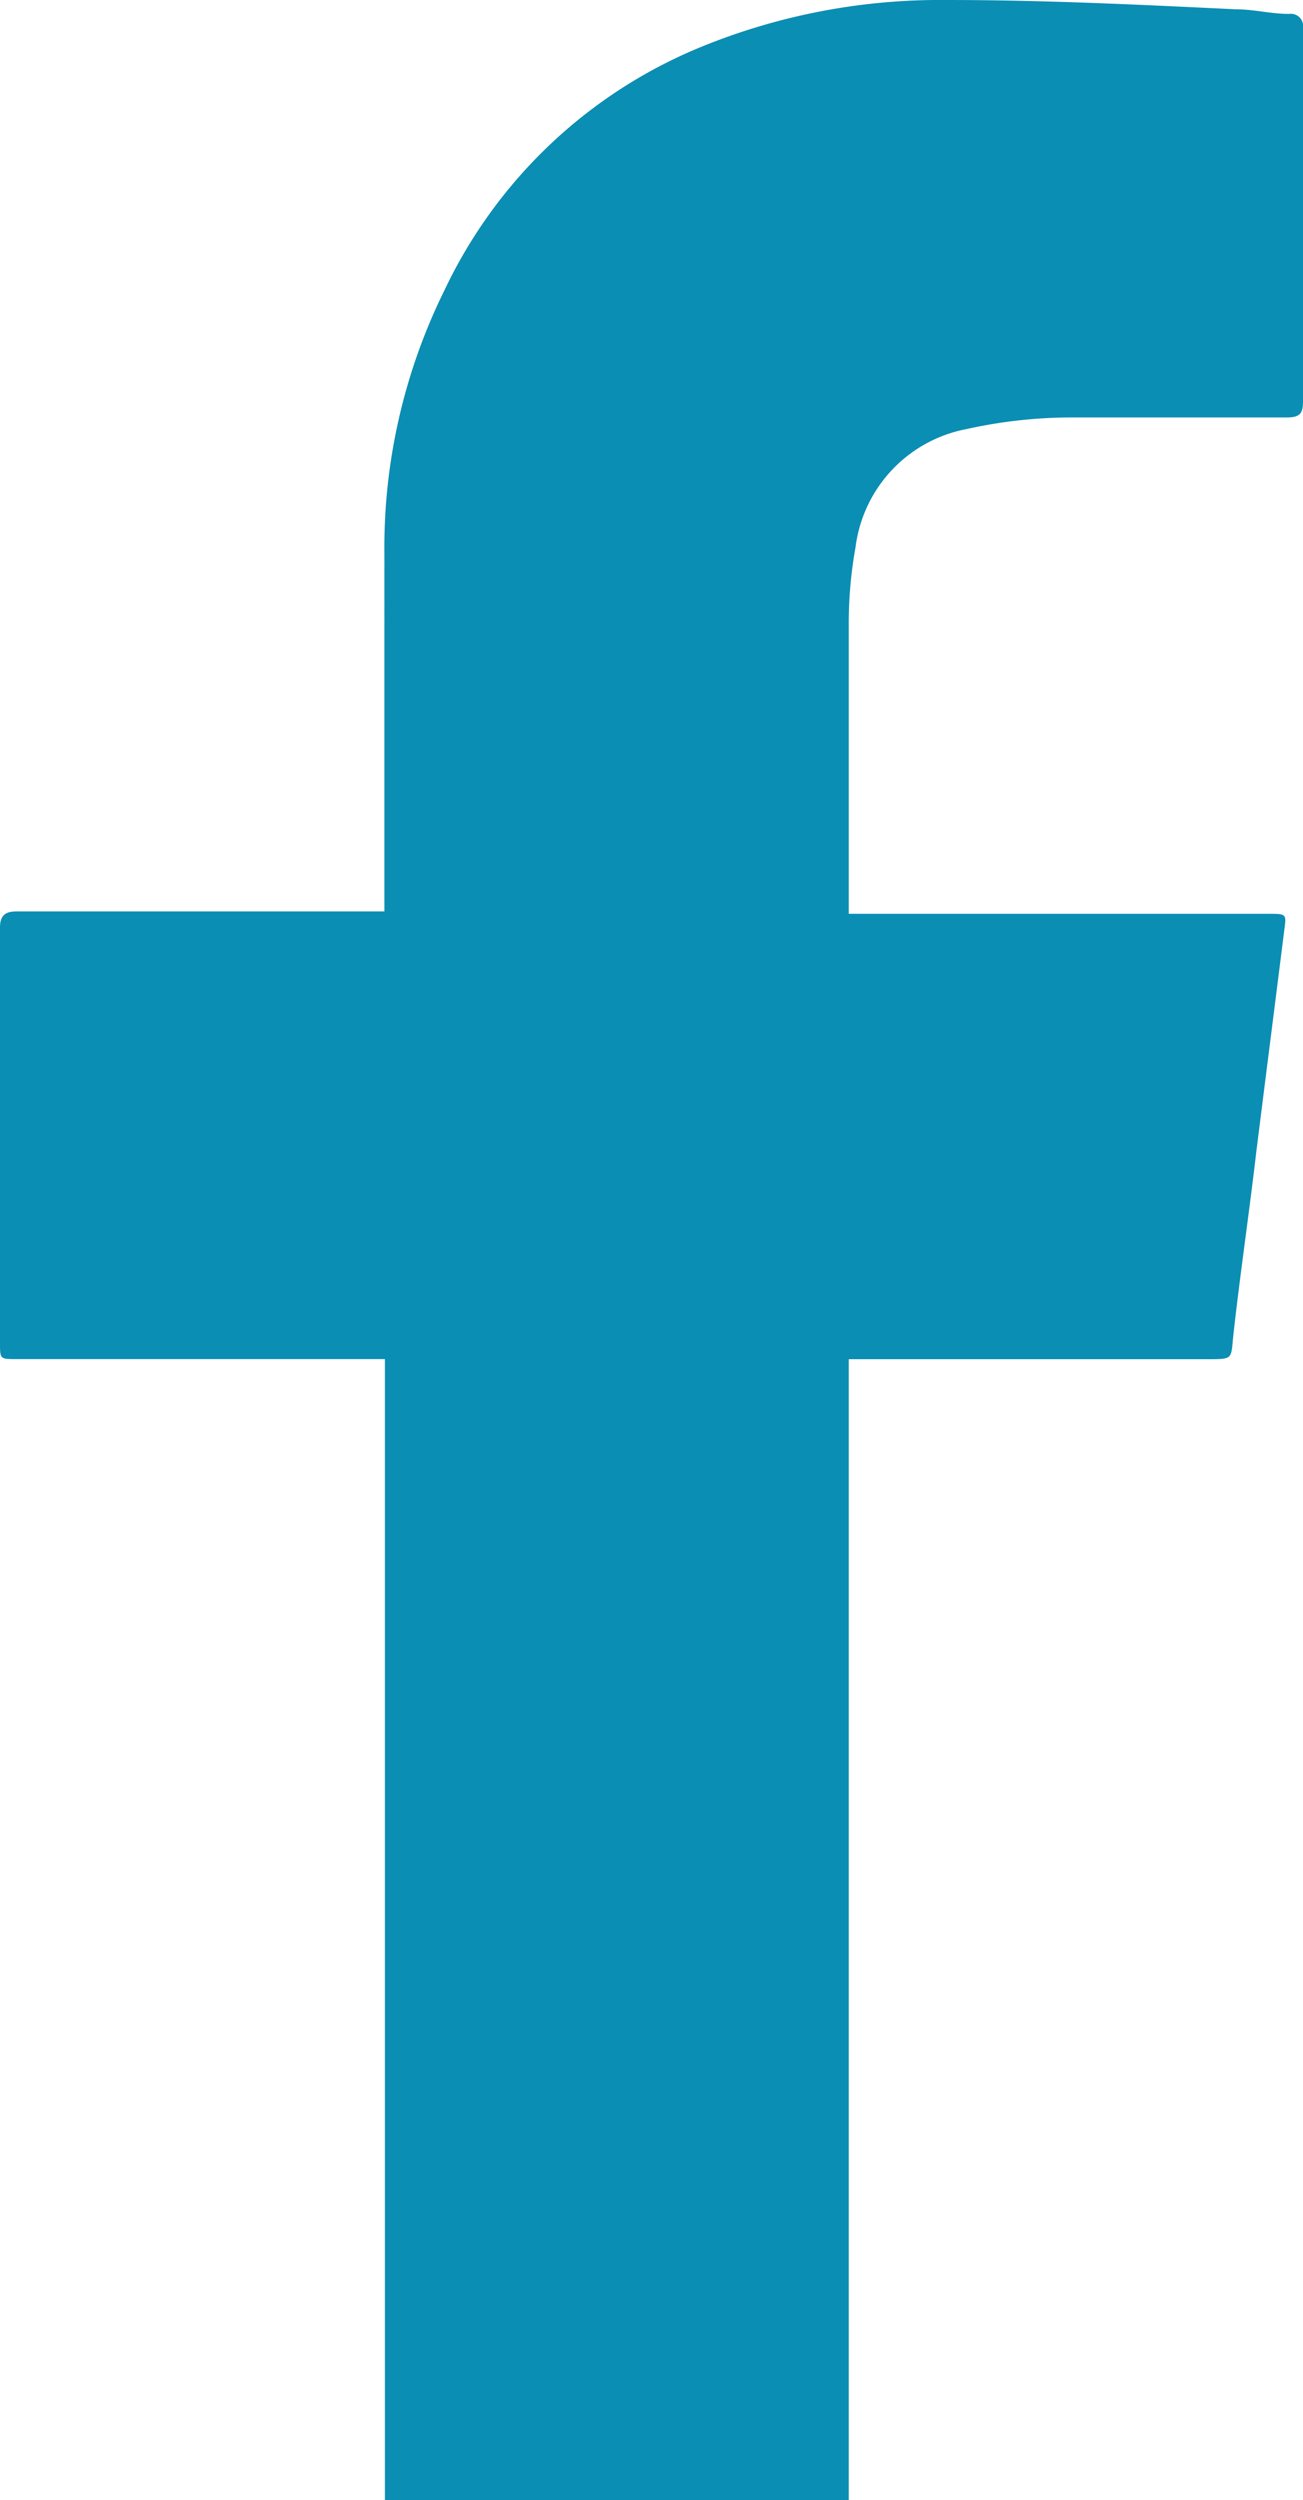
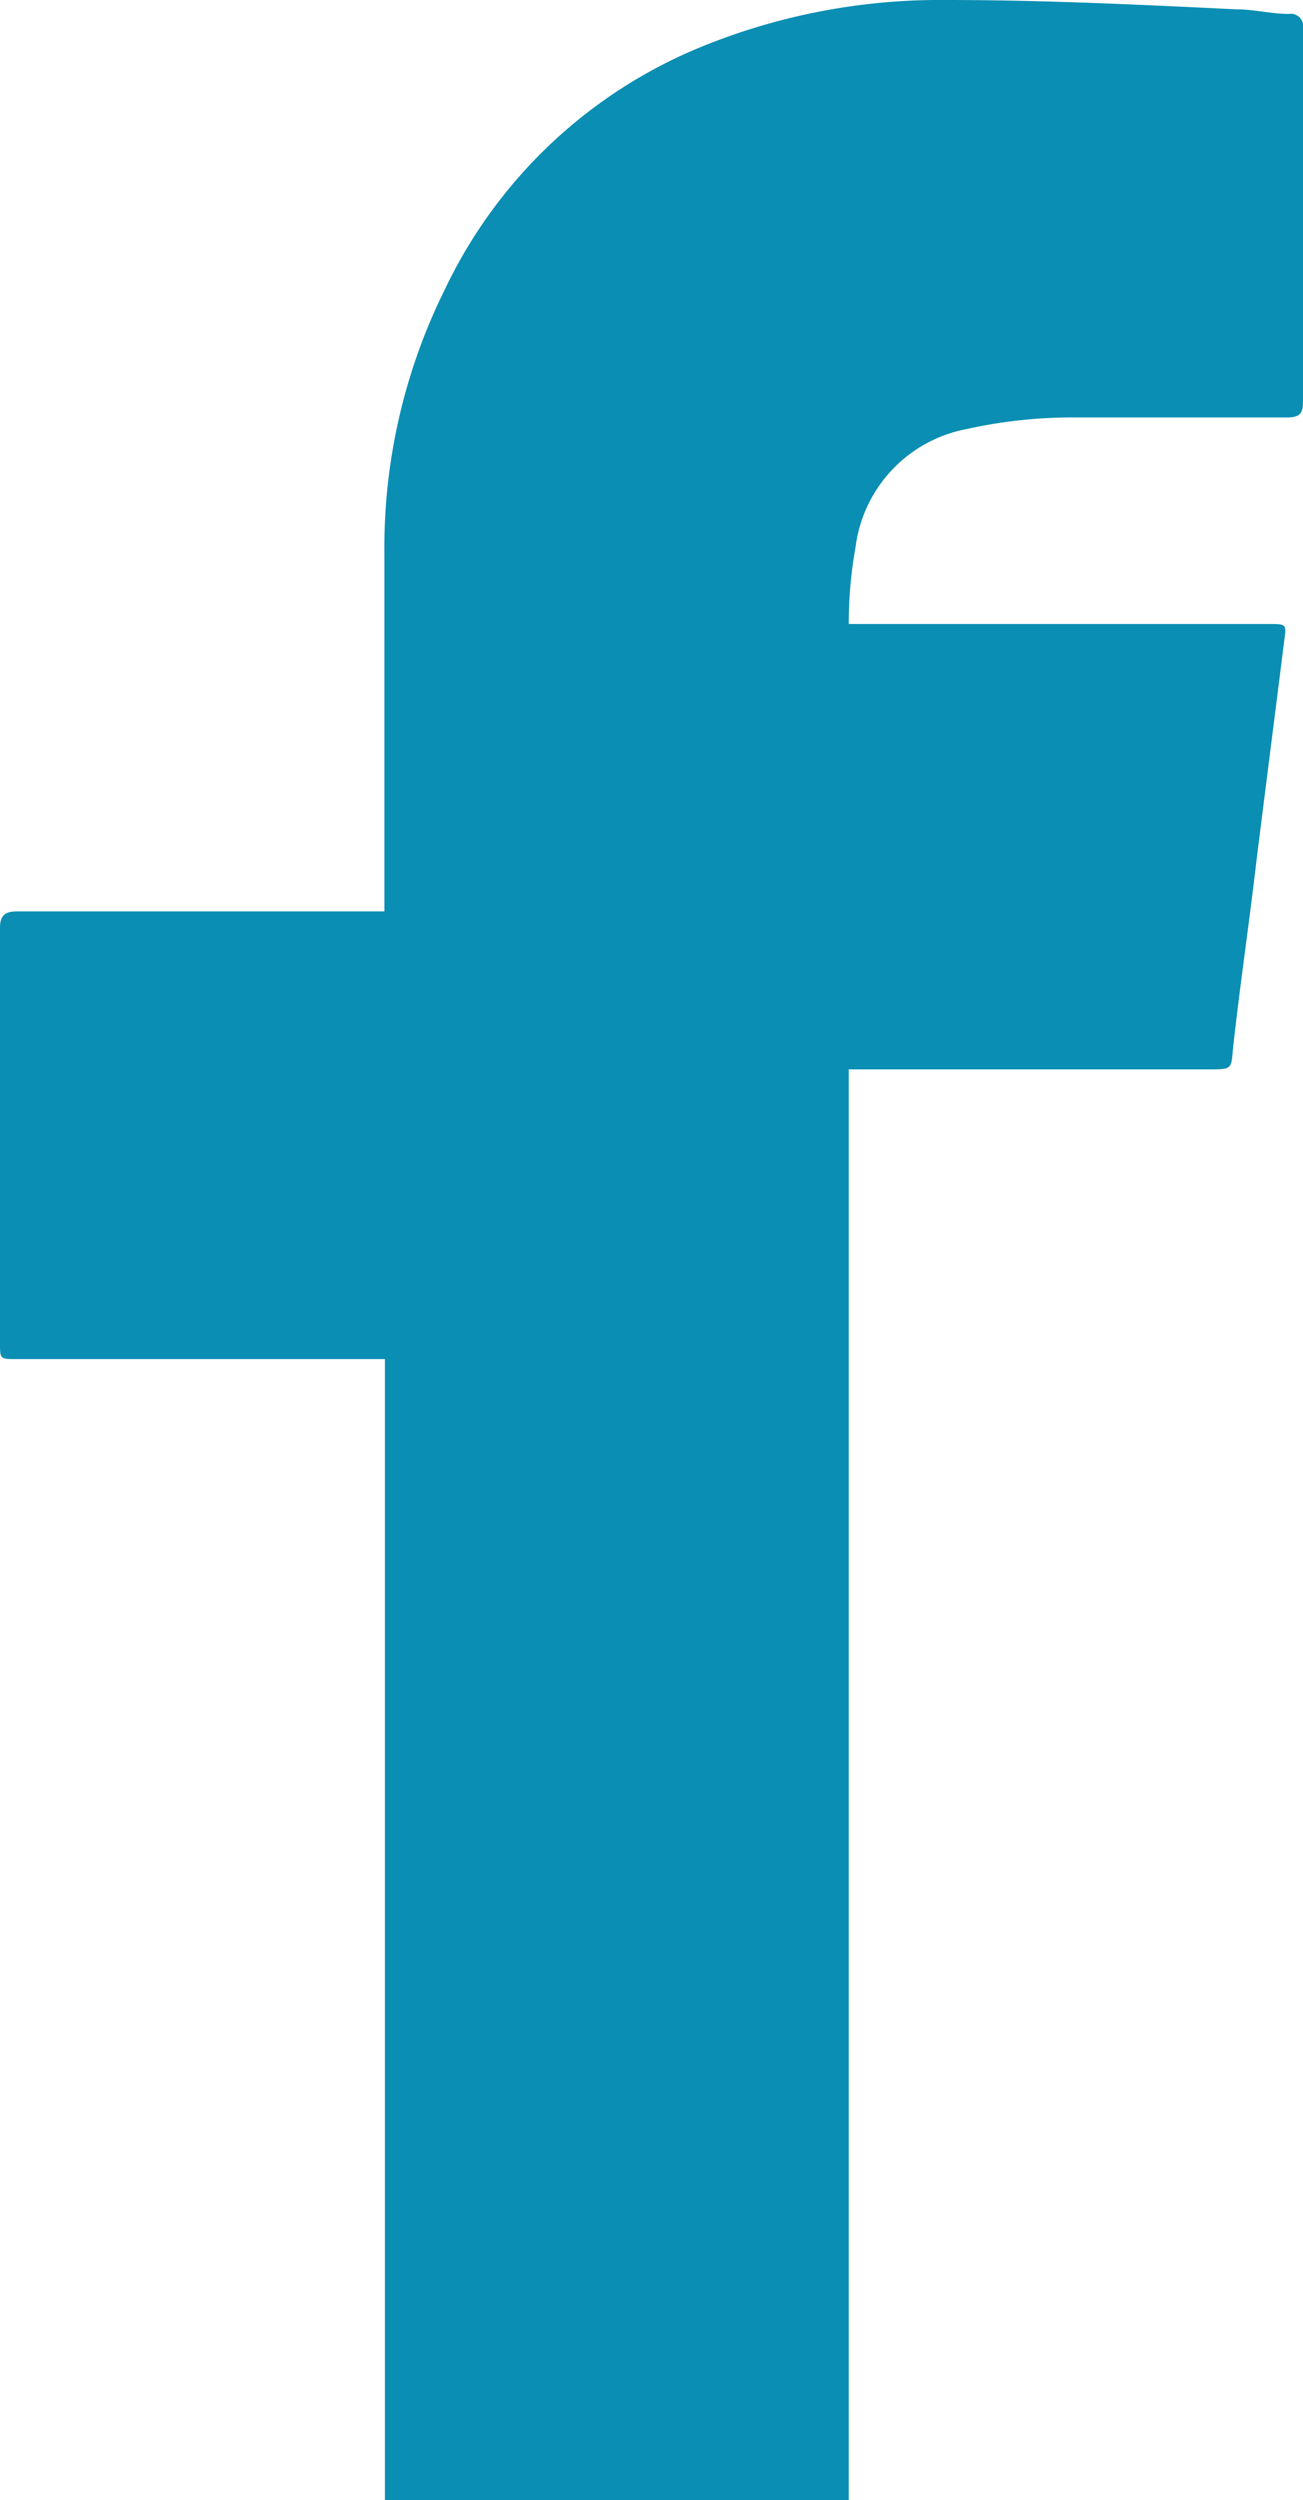
<svg xmlns="http://www.w3.org/2000/svg" width="12.742" height="24.441" viewBox="0 0 12.742 24.441">
-   <path id="fb" d="M3.764,24.419V13.286H.159c-.159,0-.159,0-.159-.159V9.069c0-.113.045-.159.159-.159h3.6V5.419a5.682,5.682,0,0,1,.589-2.585A4.78,4.78,0,0,1,6.87.453,6.172,6.172,0,0,1,9.251,0c.952,0,1.882.045,2.834.091.181,0,.34.045.521.045a.12.12,0,0,1,.136.136v3.65c0,.113-.023.159-.159.159H10.429a4.765,4.765,0,0,0-.975.113A1.348,1.348,0,0,0,8.366,5.351,4.175,4.175,0,0,0,8.3,6.1V8.933h4.1c.181,0,.181,0,.159.159-.091.726-.181,1.428-.272,2.154-.068.589-.159,1.2-.227,1.814-.023.227,0,.227-.249.227H8.3V24.441H3.764Z" fill="#0a8eb3" />
+   <path id="fb" d="M3.764,24.419V13.286H.159c-.159,0-.159,0-.159-.159V9.069c0-.113.045-.159.159-.159h3.6V5.419a5.682,5.682,0,0,1,.589-2.585A4.78,4.78,0,0,1,6.87.453,6.172,6.172,0,0,1,9.251,0c.952,0,1.882.045,2.834.091.181,0,.34.045.521.045a.12.12,0,0,1,.136.136v3.65c0,.113-.023.159-.159.159H10.429a4.765,4.765,0,0,0-.975.113A1.348,1.348,0,0,0,8.366,5.351,4.175,4.175,0,0,0,8.3,6.1h4.1c.181,0,.181,0,.159.159-.091.726-.181,1.428-.272,2.154-.068.589-.159,1.2-.227,1.814-.023.227,0,.227-.249.227H8.3V24.441H3.764Z" fill="#0a8eb3" />
</svg>